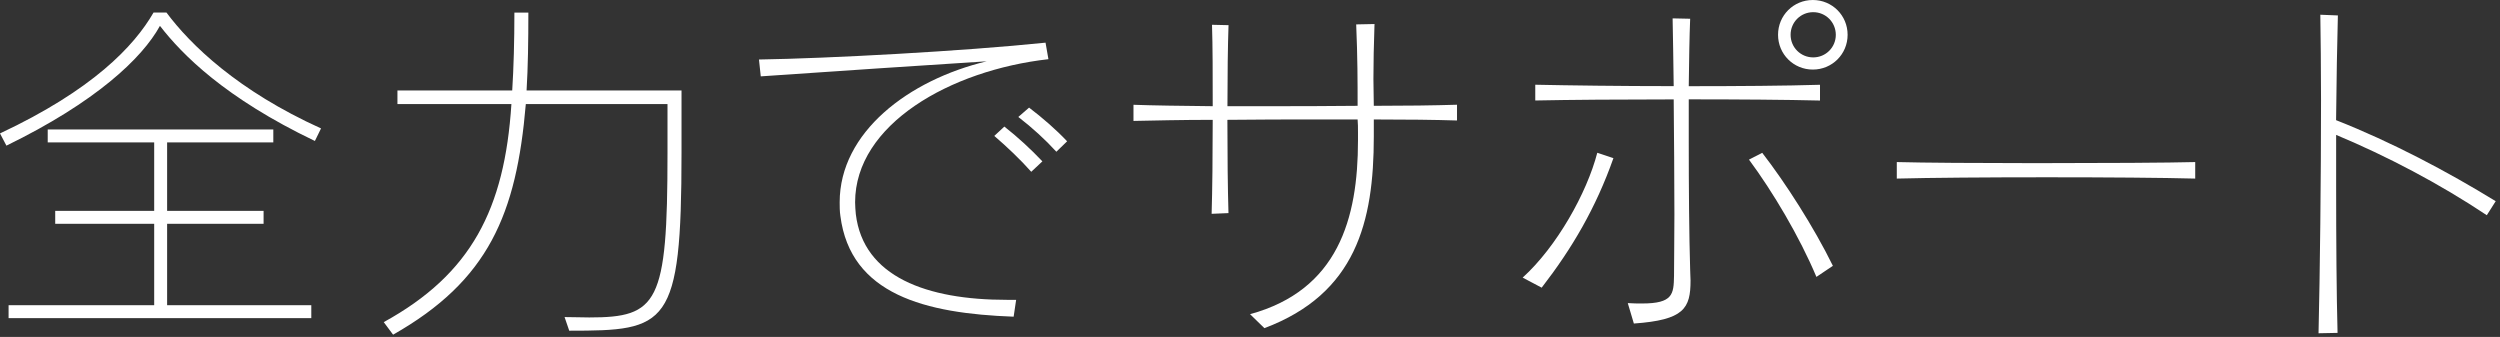
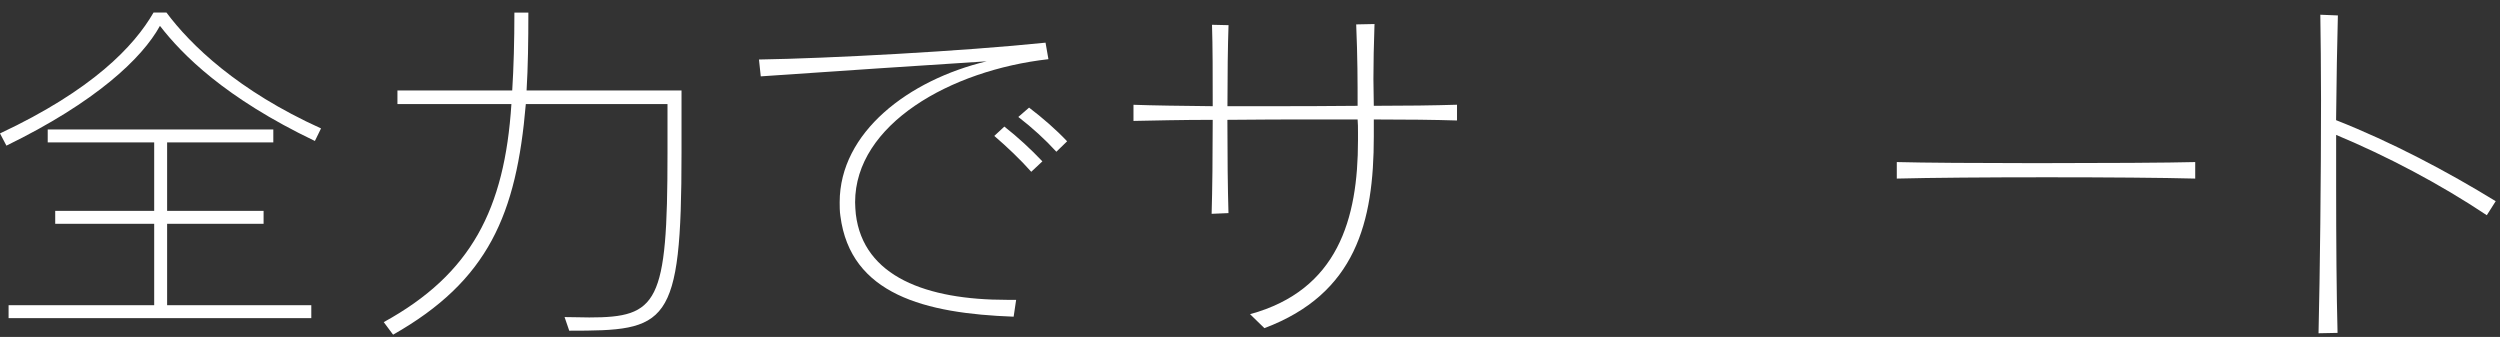
<svg xmlns="http://www.w3.org/2000/svg" enable-background="new 0 0 460 62" viewBox="0 0 460 62" width="460" height="62">
  <rect x="0" y="0" width="460" height="62" fill="#333333" stroke="none" />
  <g fill="#fff">
    <path d="m57.94 25.94c-16.56-7.92-24.42-15.9-28.51-21.18-3.3 6.01-11.88 14.06-28.25 22.04l-1.18-2.25c17.03-7.99 24.68-16.04 28.25-22.24h2.38c4.42 5.94 13.13 14.39 28.44 21.32zm-56.36 32.6v-2.38h26.79v-14.98h-18.21v-2.38h18.21v-12.6h-19.59v-2.38h41.51v2.38h-19.54v12.6h17.75v2.38h-17.75v14.98h26.53v2.38z" />
    <path d="m104.74 60.85-.86-2.51c1.65 0 3.17.07 4.55.07 12.6 0 14.39-2.57 14.39-30.09v-9.17h-26.07c-1.72 20.26-6.86 32.47-24.42 42.43l-1.72-2.31c16.1-8.84 22.24-20.79 23.49-40.12h-20.97v-2.51h21.12c.26-4.09.4-9.11.4-14.32h2.57c0 5.15-.07 10.1-.33 14.32h28.51v11.48c0 32.13-2.64 32.73-20.66 32.73z" />
    <path d="m157.34 37.22c0 .73.07 1.45.13 2.18 1.39 11.55 13.07 15.77 27.78 15.77h1.72l-.46 3.1c-16.3-.59-30.03-4.09-31.88-18.54-.13-.86-.13-1.72-.13-2.51 0-12.87 12.67-22.5 27.06-25.94-10.23.66-28.51 1.85-41.58 2.77l-.33-3.1c12.8-.2 37.42-1.52 52.73-3.1l.53 3.04c-18.08 2.04-35.57 12.01-35.57 26.33zm32.41-5.61c-1.98-2.24-4.49-4.62-6.8-6.6l1.85-1.72c2.44 1.91 4.88 4.16 7 6.4zm4.62-3.69c-2.05-2.24-4.36-4.36-7-6.4l1.98-1.72c2.51 1.91 4.95 4.03 7 6.2z" />
    <path d="m252.78 21.98v2.24.92c0 15.71-3.3 28.91-20.13 35.24l-2.64-2.57c16.17-4.42 19.86-17.55 19.86-31.94 0-.53 0-1.06 0-1.58 0-.79 0-1.52-.07-2.31-2.31 0-4.62 0-7 0-5.68 0-11.48 0-16.96.07 0 6.4.07 12.87.2 17.16l-3.1.13c.13-4.29.2-10.76.2-17.29-5.74 0-10.96.13-14.58.2v-2.97c3.56.13 8.71.2 14.58.26 0-5.61 0-11.09-.13-14.98l3.04.07c-.13 3.76-.2 9.17-.2 14.91h6.73c5.61 0 11.55 0 17.22-.07 0-4.36 0-8.84-.26-14.98l3.37-.07c-.13 3.89-.2 7.13-.2 10.1 0 1.72.07 3.37.07 4.95 5.74 0 11.15-.07 15.31-.2v2.9c-4.03-.13-9.37-.19-15.31-.19z" />
-     <path d="m283.67 52.93-3.5-1.85c6.27-5.68 11.81-15.57 13.73-22.97l2.97.99c-3.24 9.18-7.59 16.57-13.2 23.83zm27.06-34.65v7.72c0 8.58.07 17.36.26 23.63 0 .73.07 1.39.07 1.98 0 5.15-1.19 7.26-10.43 7.92l-1.12-3.76c.99.07 1.85.07 2.64.07 5.68 0 5.81-1.72 5.87-5.08 0-2.71.07-6.73.07-11.29 0-6.53-.07-14.19-.13-21.18-9.64 0-19.2.07-25.47.2v-2.9c6.2.13 15.71.26 25.47.26-.07-4.88-.13-9.37-.2-12.47l3.23.07c-.13 3.17-.2 7.52-.26 12.41 8.98 0 17.95-.07 24.15-.26v2.9c-6.07-.15-14.98-.22-24.15-.22zm23.49 32.67c-3.1-7.39-8.05-15.71-12.41-21.58l2.44-1.25c4.29 5.54 9.5 13.66 13 20.79zm-.66-38.15c-3.56 0-6.4-2.84-6.4-6.4s2.84-6.4 6.4-6.4 6.4 2.84 6.4 6.4-2.84 6.4-6.4 6.4zm.07-10.56c-2.31 0-4.16 1.85-4.16 4.16s1.85 4.16 4.16 4.16 4.16-1.85 4.16-4.16c-.01-2.31-1.85-4.16-4.16-4.16z" />
-     <path d="m349.01 32.86v-3.04c4.69.13 14.98.2 25.61.2 12.21 0 24.68-.07 29.3-.2v3.04c-11.62-.32-42.84-.32-54.91 0z" />
+     <path d="m349.01 32.86v-3.04c4.69.13 14.98.2 25.61.2 12.21 0 24.68-.07 29.3-.2v3.04c-11.62-.32-42.84-.32-54.91 0" />
    <path d="m457.57 39.6c-8.71-5.81-18.41-10.89-27.72-14.78v9.31c0 10.03.07 20 .26 27.12l-3.5.07c.26-10.82.46-28.44.46-42.9 0-6.01-.07-11.48-.13-15.71l3.23.13c-.13 5.02-.26 11.88-.33 19.27 10.23 4.03 20.46 9.44 29.37 14.91z" />
  </g>
</svg>